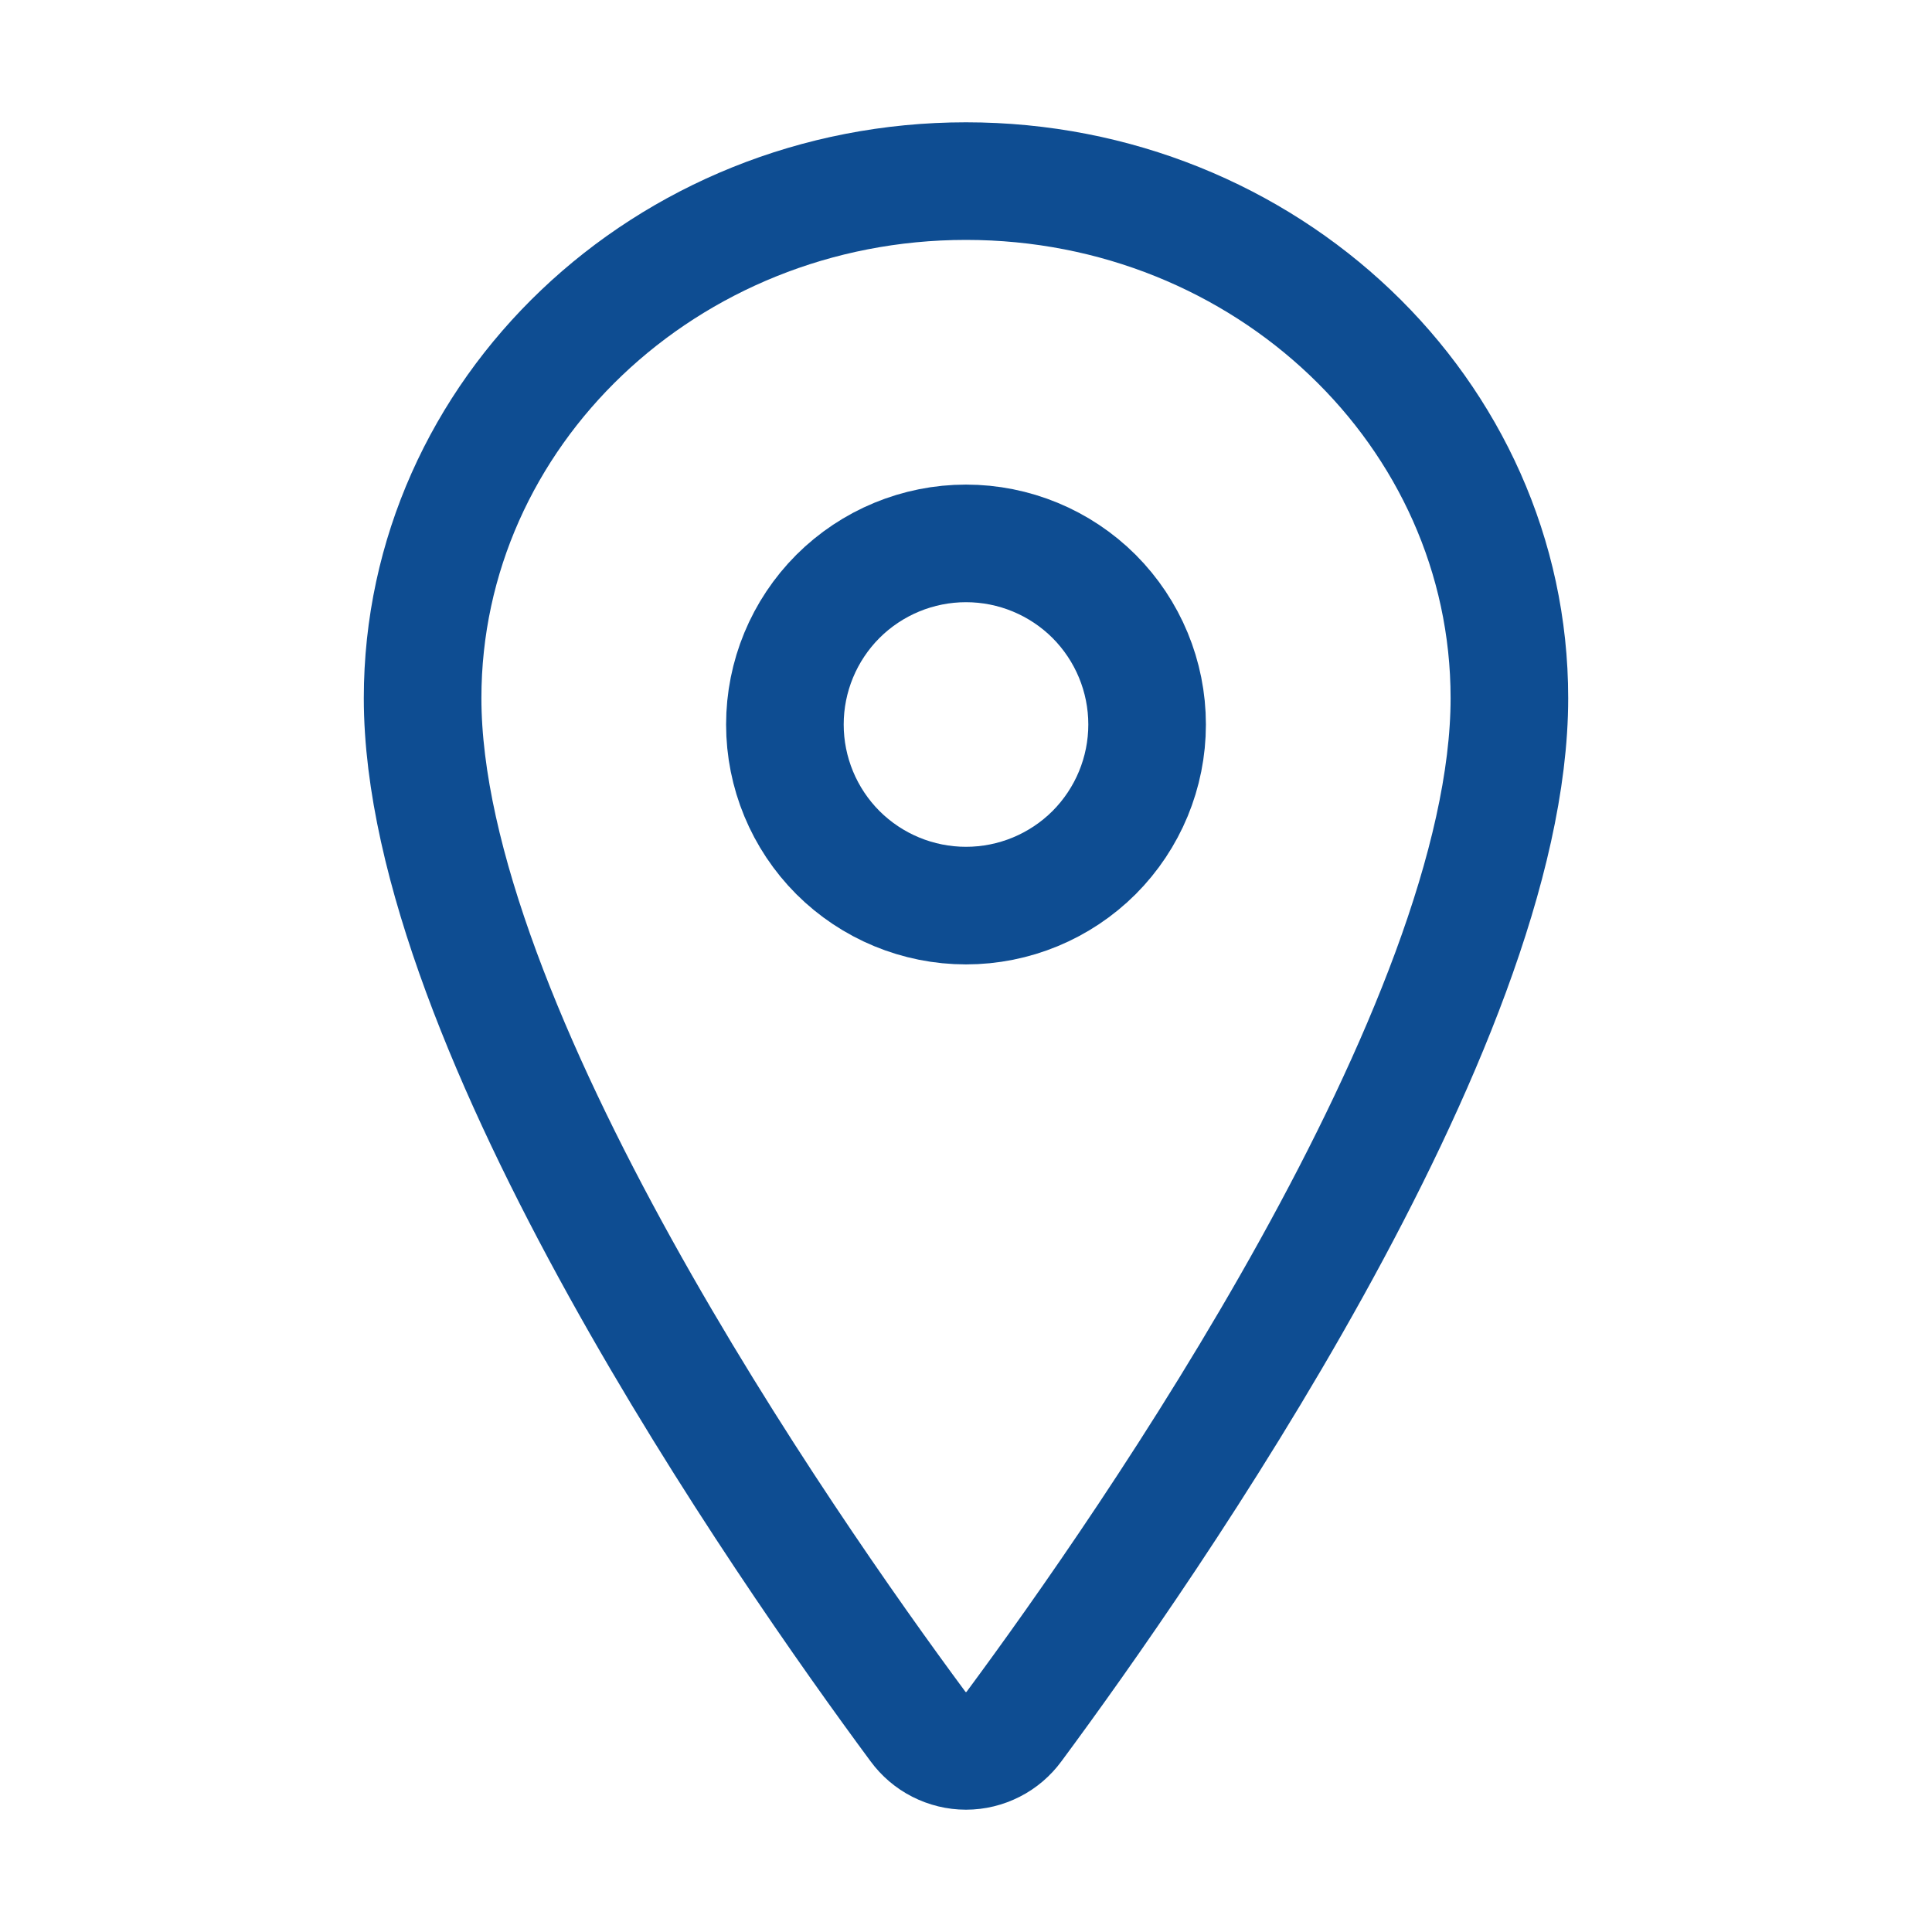
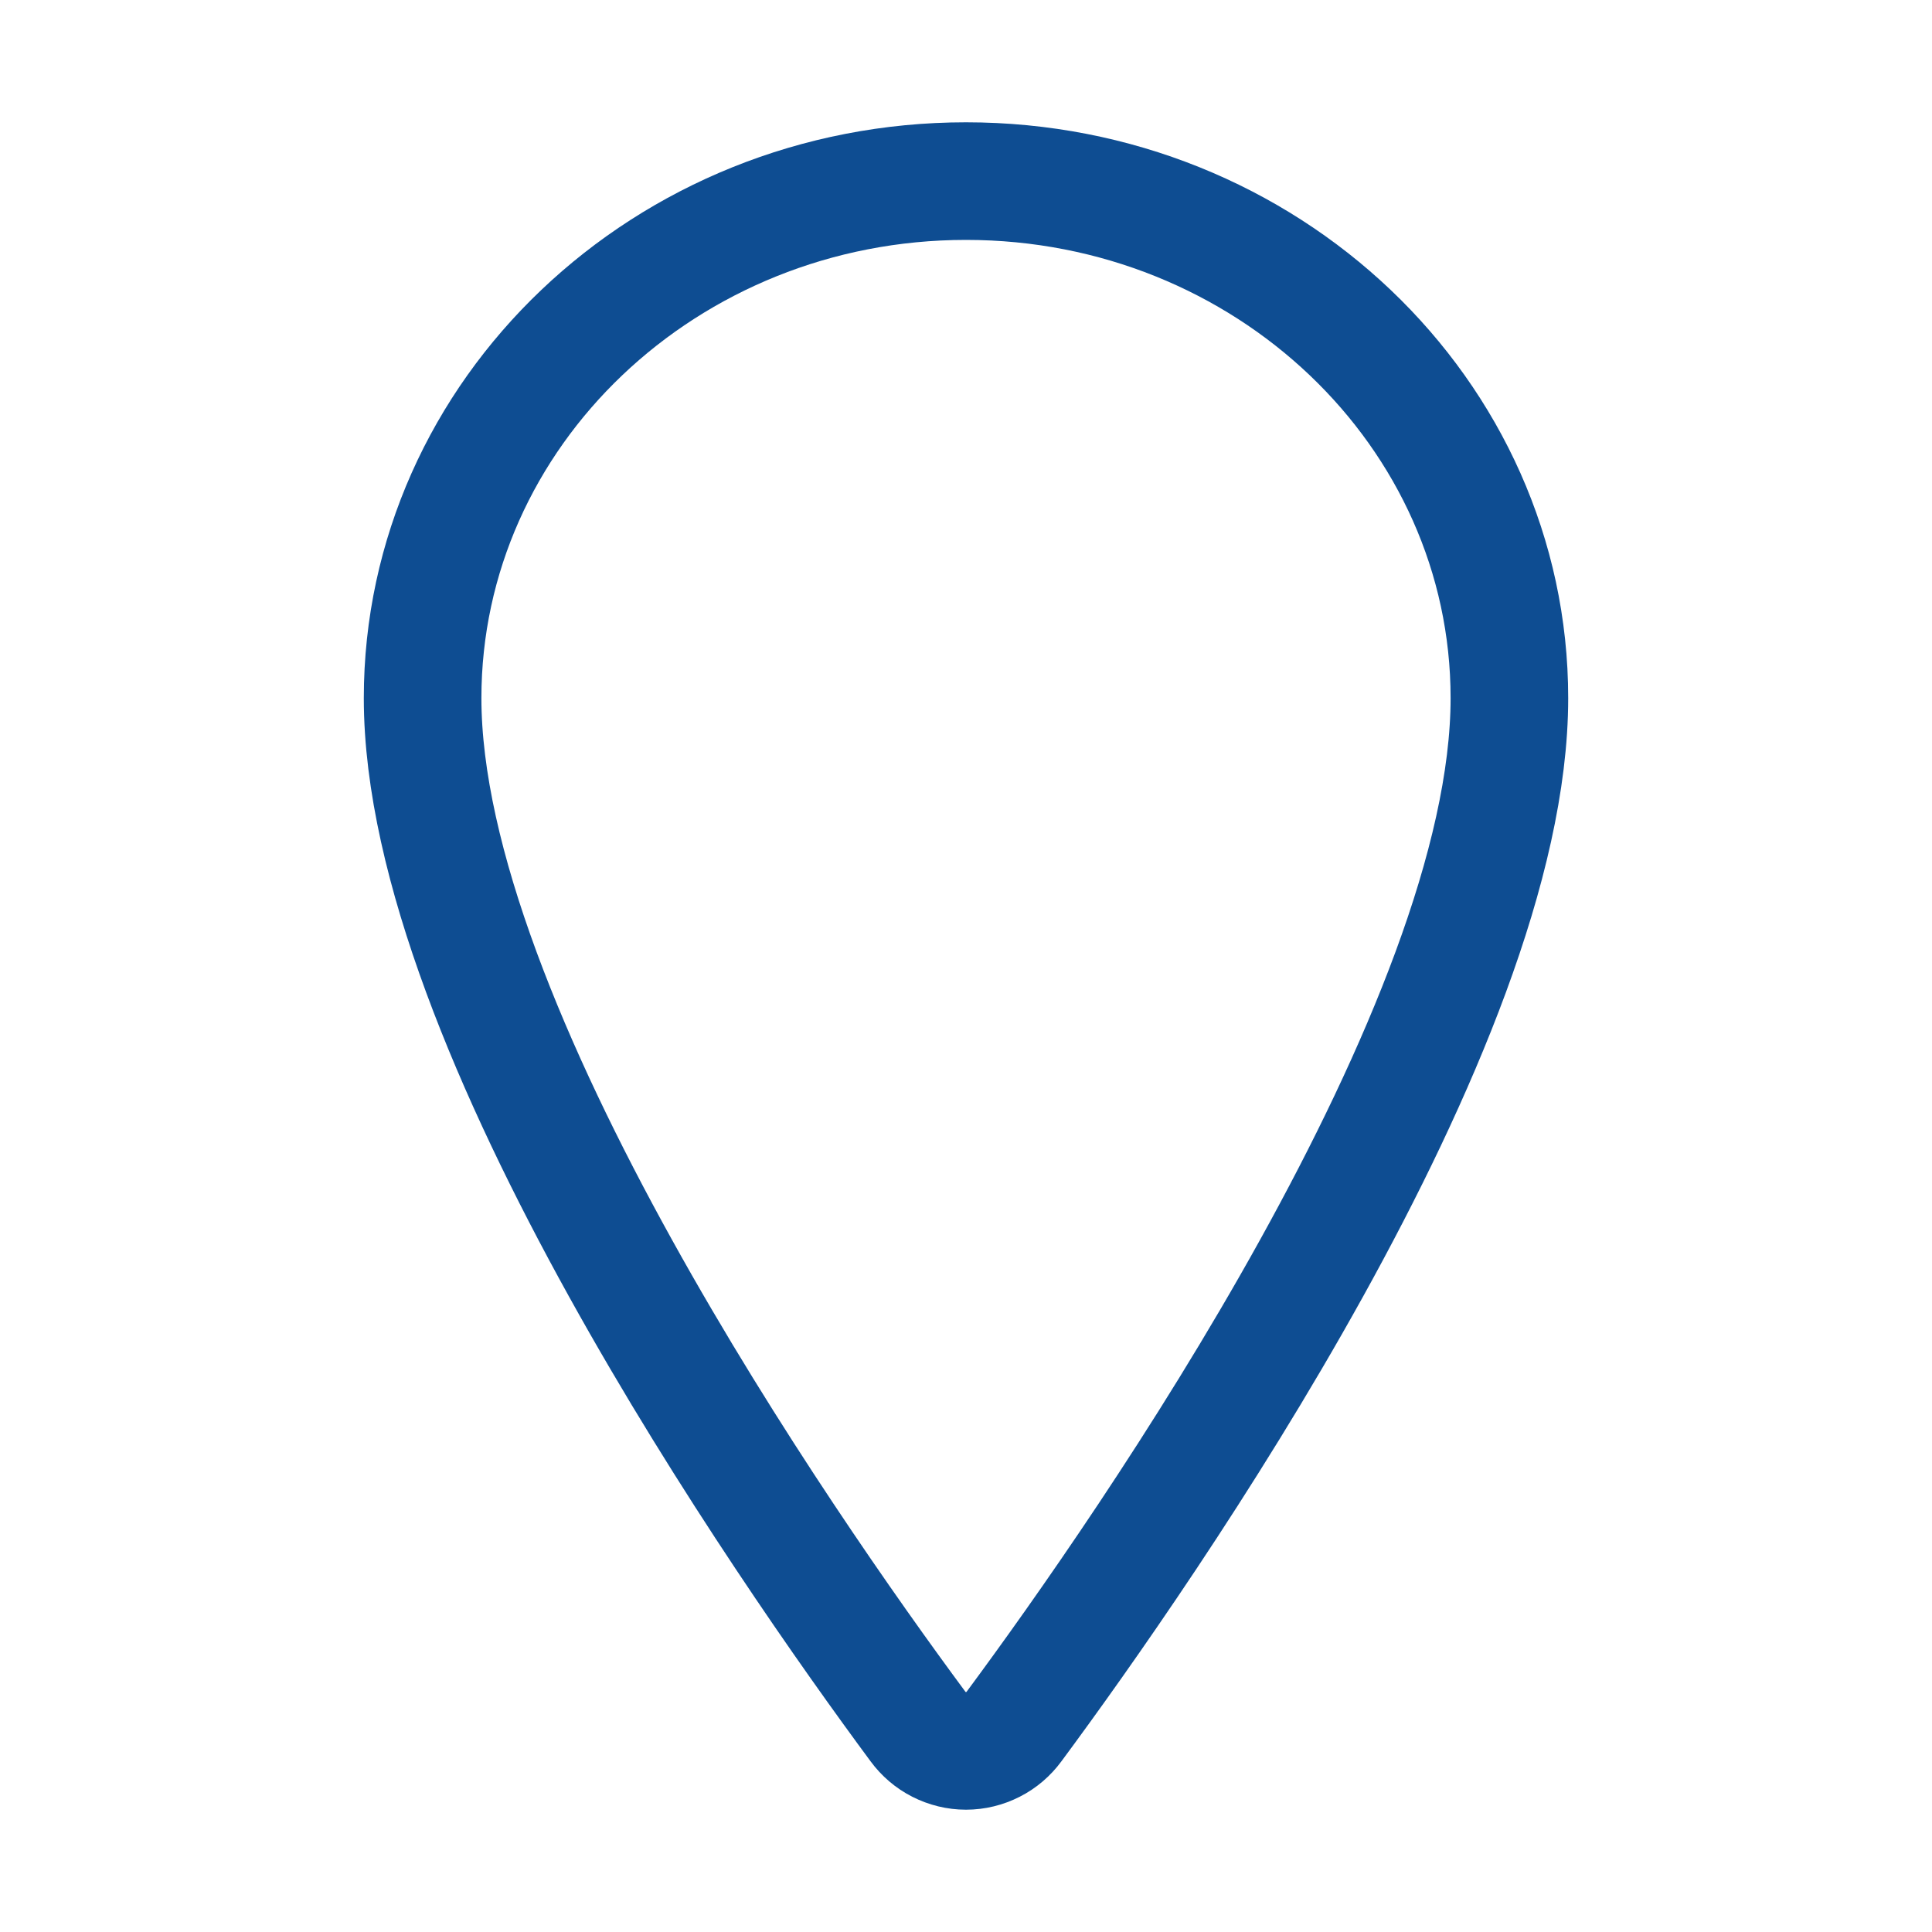
<svg xmlns="http://www.w3.org/2000/svg" width="23" height="23" viewBox="0 0 23 23" fill="none">
  <path d="M11.5 2.156C7.928 2.156 5.031 4.914 5.031 8.311C5.031 12.219 9.344 18.412 10.927 20.552C10.993 20.642 11.079 20.716 11.178 20.766C11.278 20.817 11.388 20.844 11.5 20.844C11.612 20.844 11.722 20.817 11.822 20.766C11.921 20.716 12.007 20.642 12.073 20.552C13.656 18.413 17.969 12.222 17.969 8.311C17.969 4.914 15.072 2.156 11.5 2.156V2.156Z" stroke="#0E4D92" stroke-width="1.4" stroke-linecap="round" stroke-linejoin="round" />
-   <path d="M11.5 10.781C12.072 10.781 12.62 10.554 13.025 10.15C13.429 9.745 13.656 9.197 13.656 8.625C13.656 8.053 13.429 7.505 13.025 7.1C12.62 6.696 12.072 6.469 11.5 6.469C10.928 6.469 10.38 6.696 9.975 7.1C9.571 7.505 9.344 8.053 9.344 8.625C9.344 9.197 9.571 9.745 9.975 10.15C10.38 10.554 10.928 10.781 11.5 10.781V10.781Z" stroke="#0E4D92" stroke-width="1.4" stroke-linecap="round" stroke-linejoin="round" />
</svg>